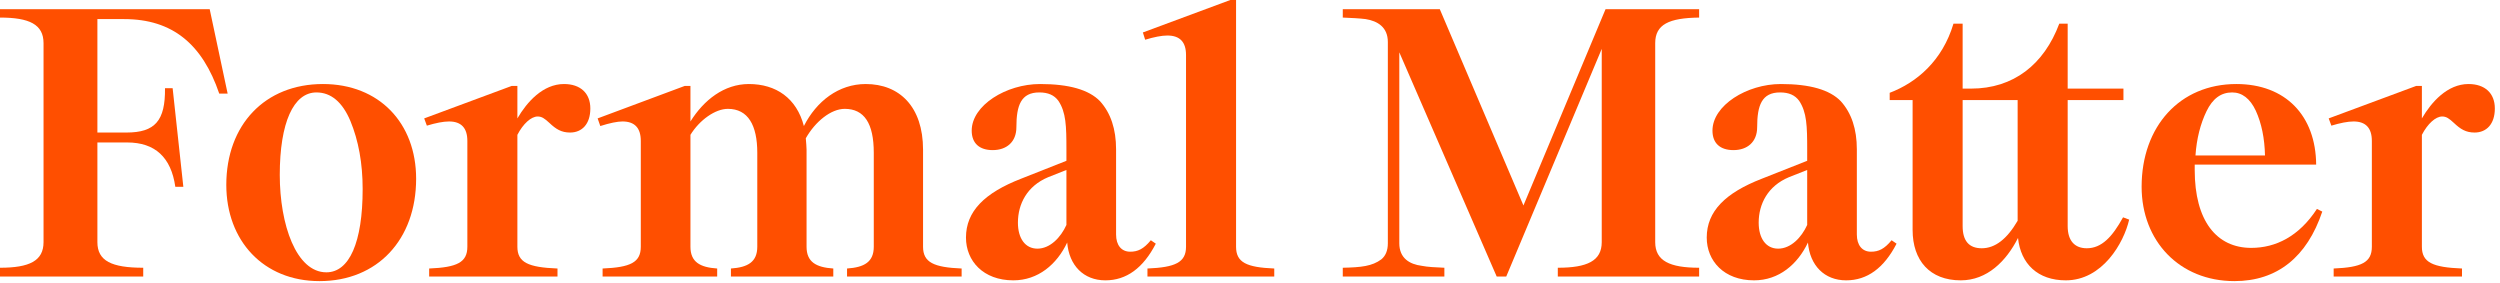
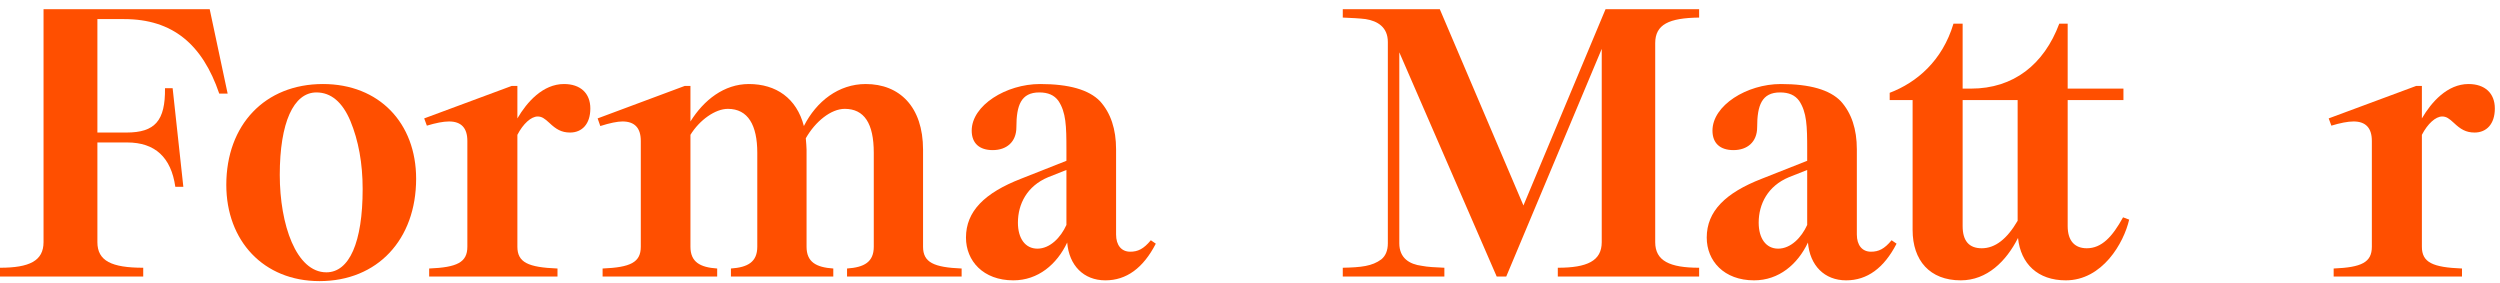
<svg xmlns="http://www.w3.org/2000/svg" fill="none" height="100%" overflow="visible" preserveAspectRatio="none" style="display: block;" viewBox="0 0 327 37" width="100%">
  <g id="Formal Matter">
-     <path d="M0 36.17V35.021C3.847 35.021 5.695 34.122 5.695 31.674V5.645C5.695 3.197 3.847 2.298 0 2.298V1.199H27.427L29.775 12.24H28.676C26.478 5.795 22.581 2.498 16.236 2.498H12.739V17.336H16.536C20.283 17.336 21.632 15.787 21.582 11.54H22.581L23.98 24.43H22.931C22.381 20.583 20.283 18.634 16.636 18.634H12.739V31.674C12.739 34.122 14.588 35.021 18.734 35.021V36.17H0Z" fill="#FF4F00" />
+     <path d="M0 36.17V35.021C3.847 35.021 5.695 34.122 5.695 31.674V5.645V1.199H27.427L29.775 12.24H28.676C26.478 5.795 22.581 2.498 16.236 2.498H12.739V17.336H16.536C20.283 17.336 21.632 15.787 21.582 11.54H22.581L23.98 24.43H22.931C22.381 20.583 20.283 18.634 16.636 18.634H12.739V31.674C12.739 34.122 14.588 35.021 18.734 35.021V36.17H0Z" fill="#FF4F00" />
    <path d="M41.79 36.769C34.446 36.769 29.6 31.474 29.6 24.18C29.6 16.336 34.646 10.991 42.24 10.991C49.584 10.991 54.43 16.087 54.43 23.381C54.43 31.324 49.384 36.769 41.79 36.769ZM36.594 22.881C36.594 29.375 38.743 35.62 42.689 35.62C45.687 35.62 47.435 31.724 47.435 24.729C47.435 21.332 46.886 18.385 45.837 15.837C44.788 13.339 43.289 12.09 41.391 12.09C38.393 12.09 36.594 16.037 36.594 22.881Z" fill="#FF4F00" />
    <path d="M56.134 36.17V35.121C59.781 34.971 61.13 34.321 61.13 32.273V18.435C61.13 16.736 60.33 15.887 58.731 15.887C57.982 15.887 56.983 16.087 55.834 16.436L55.484 15.487L66.925 11.241H67.674V15.487C68.923 13.339 71.021 10.991 73.769 10.991C75.917 10.991 77.216 12.19 77.216 14.188C77.216 16.236 76.117 17.336 74.568 17.336C73.419 17.336 72.72 16.886 71.871 16.087C71.221 15.487 70.871 15.237 70.322 15.237C69.473 15.237 68.424 16.186 67.674 17.635V32.273C67.674 34.321 69.073 34.971 72.92 35.121V36.17H56.134Z" fill="#FF4F00" />
    <path d="M78.82 36.17V35.121C82.467 34.971 83.816 34.321 83.816 32.273V18.435C83.816 16.736 83.016 15.887 81.418 15.887C80.768 15.887 79.769 16.087 78.52 16.486L78.17 15.487L89.561 11.241H90.31V15.887C92.059 13.089 94.707 10.991 97.954 10.991C101.501 10.991 104.199 12.839 105.148 16.486C106.797 13.239 109.694 10.991 113.241 10.991C117.638 10.991 120.735 13.938 120.735 19.584V32.273C120.735 34.321 122.134 34.971 125.781 35.121V36.17H110.793V35.121C113.041 34.971 114.29 34.271 114.29 32.273V19.983C114.29 16.137 113.041 14.238 110.493 14.238C108.695 14.238 106.647 15.887 105.398 18.085C105.448 18.734 105.498 19.234 105.498 19.584V32.273C105.498 34.271 106.747 34.971 108.995 35.121V36.17H95.606V35.121C97.804 34.971 99.053 34.271 99.053 32.273V19.983C99.053 16.386 97.854 14.238 95.206 14.238C93.558 14.238 91.509 15.687 90.31 17.635V32.273C90.31 34.271 91.559 34.971 93.807 35.121V36.17H78.82Z" fill="#FF4F00" />
    <path d="M132.544 36.669C128.598 36.669 126.349 34.122 126.349 31.074C126.349 27.627 128.797 25.229 133.543 23.381L139.488 21.032V19.534C139.488 16.486 139.439 14.688 138.439 13.189C137.89 12.44 137.09 12.09 135.941 12.09C133.543 12.09 132.944 13.789 132.944 16.636C132.944 18.584 131.645 19.634 129.846 19.634C128.098 19.634 127.099 18.734 127.099 17.086C127.099 13.789 131.595 10.991 136.041 10.991C139.838 10.991 142.436 11.74 143.885 13.239C145.284 14.788 145.983 16.886 145.983 19.534V30.674C145.983 32.073 146.682 32.923 147.832 32.923C148.831 32.923 149.58 32.573 150.529 31.424L151.179 31.873C149.53 35.071 147.332 36.669 144.584 36.669C141.737 36.669 139.838 34.721 139.588 31.724C138.24 34.571 135.792 36.669 132.544 36.669ZM133.144 29.126C133.144 31.174 134.093 32.523 135.692 32.523C137.34 32.523 138.739 31.074 139.488 29.425V22.232L137.09 23.181C134.343 24.33 133.144 26.678 133.144 29.126Z" fill="#FF4F00" />
-     <path d="M150.087 36.17V35.121C153.734 34.971 155.132 34.321 155.132 32.273V7.194C155.132 5.495 154.333 4.646 152.685 4.646C151.935 4.646 150.936 4.846 149.787 5.196L149.487 4.246L160.928 0H161.677V32.273C161.677 34.321 163.026 34.971 166.673 35.121V36.17H150.087Z" fill="#FF4F00" />
    <path d="M175.635 36.17V35.021C178.033 34.971 179.482 34.821 180.681 33.922C181.23 33.472 181.53 32.773 181.53 31.823V5.495C181.53 3.547 180.181 2.748 178.632 2.498C177.833 2.398 176.834 2.348 175.635 2.298V1.199H188.324L199.265 26.878L210.006 1.199H222.246V2.298C218.299 2.348 216.501 3.197 216.501 5.645V31.674C216.501 34.122 218.399 35.021 222.246 35.021V36.17H203.761V35.021C207.608 35.021 209.507 34.122 209.507 31.674V6.395L197.017 36.17H195.768L183.029 6.844V31.823C183.029 33.772 184.378 34.571 185.976 34.771C186.726 34.921 187.725 34.971 188.924 35.021V36.17H175.635Z" fill="#FF4F00" />
    <path d="M229.436 36.669C225.489 36.669 223.241 34.122 223.241 31.074C223.241 27.627 225.689 25.229 230.435 23.381L236.38 21.032V19.534C236.38 16.486 236.33 14.688 235.331 13.189C234.782 12.44 233.982 12.09 232.833 12.09C230.435 12.09 229.836 13.789 229.836 16.636C229.836 18.584 228.537 19.634 226.738 19.634C224.99 19.634 223.991 18.734 223.991 17.086C223.991 13.789 228.487 10.991 232.933 10.991C236.73 10.991 239.328 11.74 240.777 13.239C242.176 14.788 242.875 16.886 242.875 19.534V30.674C242.875 32.073 243.574 32.923 244.723 32.923C245.723 32.923 246.472 32.573 247.421 31.424L248.071 31.873C246.422 35.071 244.224 36.669 241.476 36.669C238.629 36.669 236.73 34.721 236.48 31.724C235.131 34.571 232.683 36.669 229.436 36.669ZM230.036 29.126C230.036 31.174 230.985 32.523 232.584 32.523C234.232 32.523 235.631 31.074 236.38 29.425V22.232L233.982 23.181C231.235 24.33 230.036 26.678 230.036 29.126Z" fill="#FF4F00" />
    <path d="M256.464 36.669C252.417 36.669 250.169 34.072 250.169 30.075V13.089H247.171V12.14C250.718 10.791 254.066 7.943 255.514 3.097H256.713V11.59H257.813C263.358 11.59 267.355 8.443 269.353 3.097H270.452V11.59H277.746V13.089H270.452V29.575C270.452 31.524 271.401 32.473 272.95 32.473C274.898 32.473 276.297 30.974 277.696 28.426L278.495 28.726C277.796 31.773 274.998 36.669 270.202 36.669C266.555 36.669 264.307 34.521 263.957 31.124C262.409 34.172 259.911 36.669 256.464 36.669ZM256.713 13.089V29.575C256.713 31.524 257.563 32.473 259.211 32.473C260.96 32.473 262.509 31.274 263.907 28.876V13.089H256.713Z" fill="#FF4F00" />
-     <path d="M292.264 36.769C285.07 36.769 280.124 31.524 280.124 24.43C280.124 16.536 285.12 10.991 292.514 10.991C298.958 10.991 302.905 15.137 302.955 21.532H287.068V22.232C287.068 28.876 289.916 32.423 294.462 32.423C297.659 32.423 300.707 30.924 303.055 27.327L303.754 27.677C301.756 33.622 297.859 36.769 292.264 36.769ZM287.168 20.333H296.261C296.211 18.085 295.811 16.137 295.062 14.488C294.312 12.889 293.263 12.09 291.964 12.09C290.515 12.09 289.416 12.889 288.617 14.538C287.818 16.186 287.318 18.135 287.168 20.333Z" fill="#FF4F00" />
    <path d="M305.243 36.17V35.121C308.89 34.971 310.238 34.321 310.238 32.273V18.435C310.238 16.736 309.439 15.887 307.84 15.887C307.091 15.887 306.092 16.087 304.943 16.436L304.593 15.487L316.034 11.241H316.783V15.487C318.032 13.339 320.13 10.991 322.878 10.991C325.026 10.991 326.325 12.19 326.325 14.188C326.325 16.236 325.226 17.336 323.677 17.336C322.528 17.336 321.829 16.886 320.979 16.087C320.33 15.487 319.98 15.237 319.431 15.237C318.581 15.237 317.532 16.186 316.783 17.635V32.273C316.783 34.321 318.182 34.971 322.029 35.121V36.17H305.243Z" fill="#FF4F00" />
  </g>
</svg>